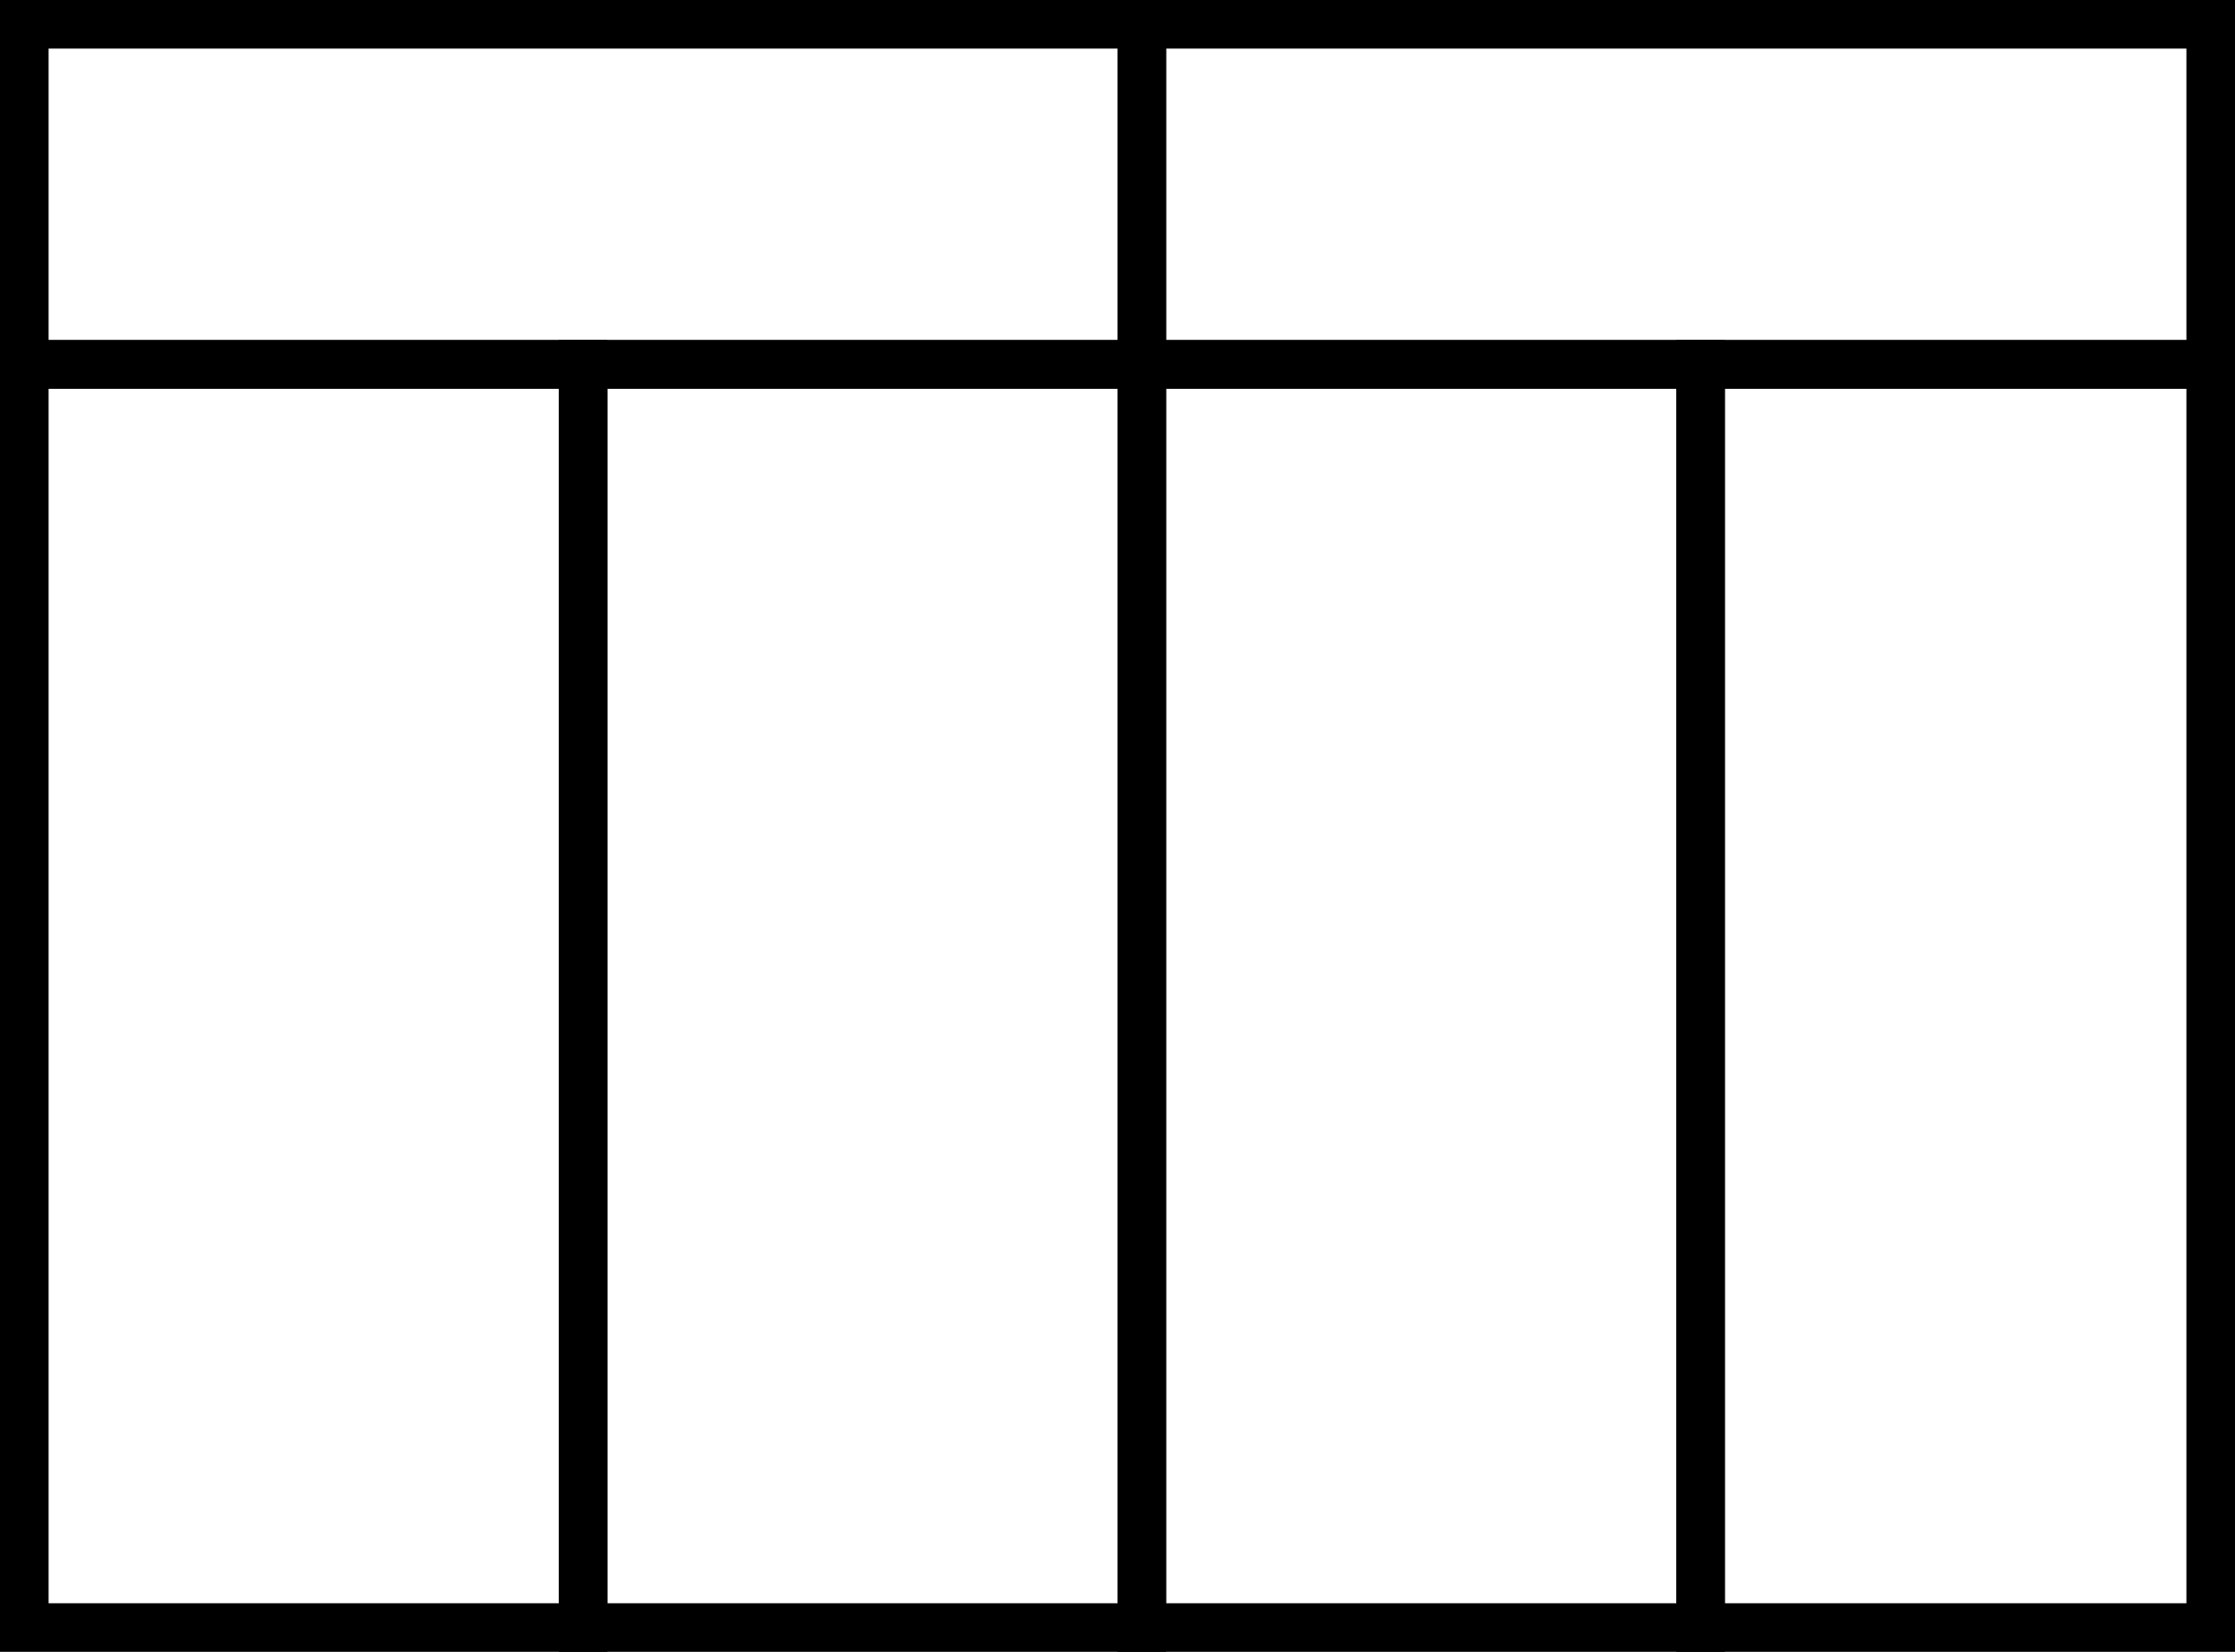
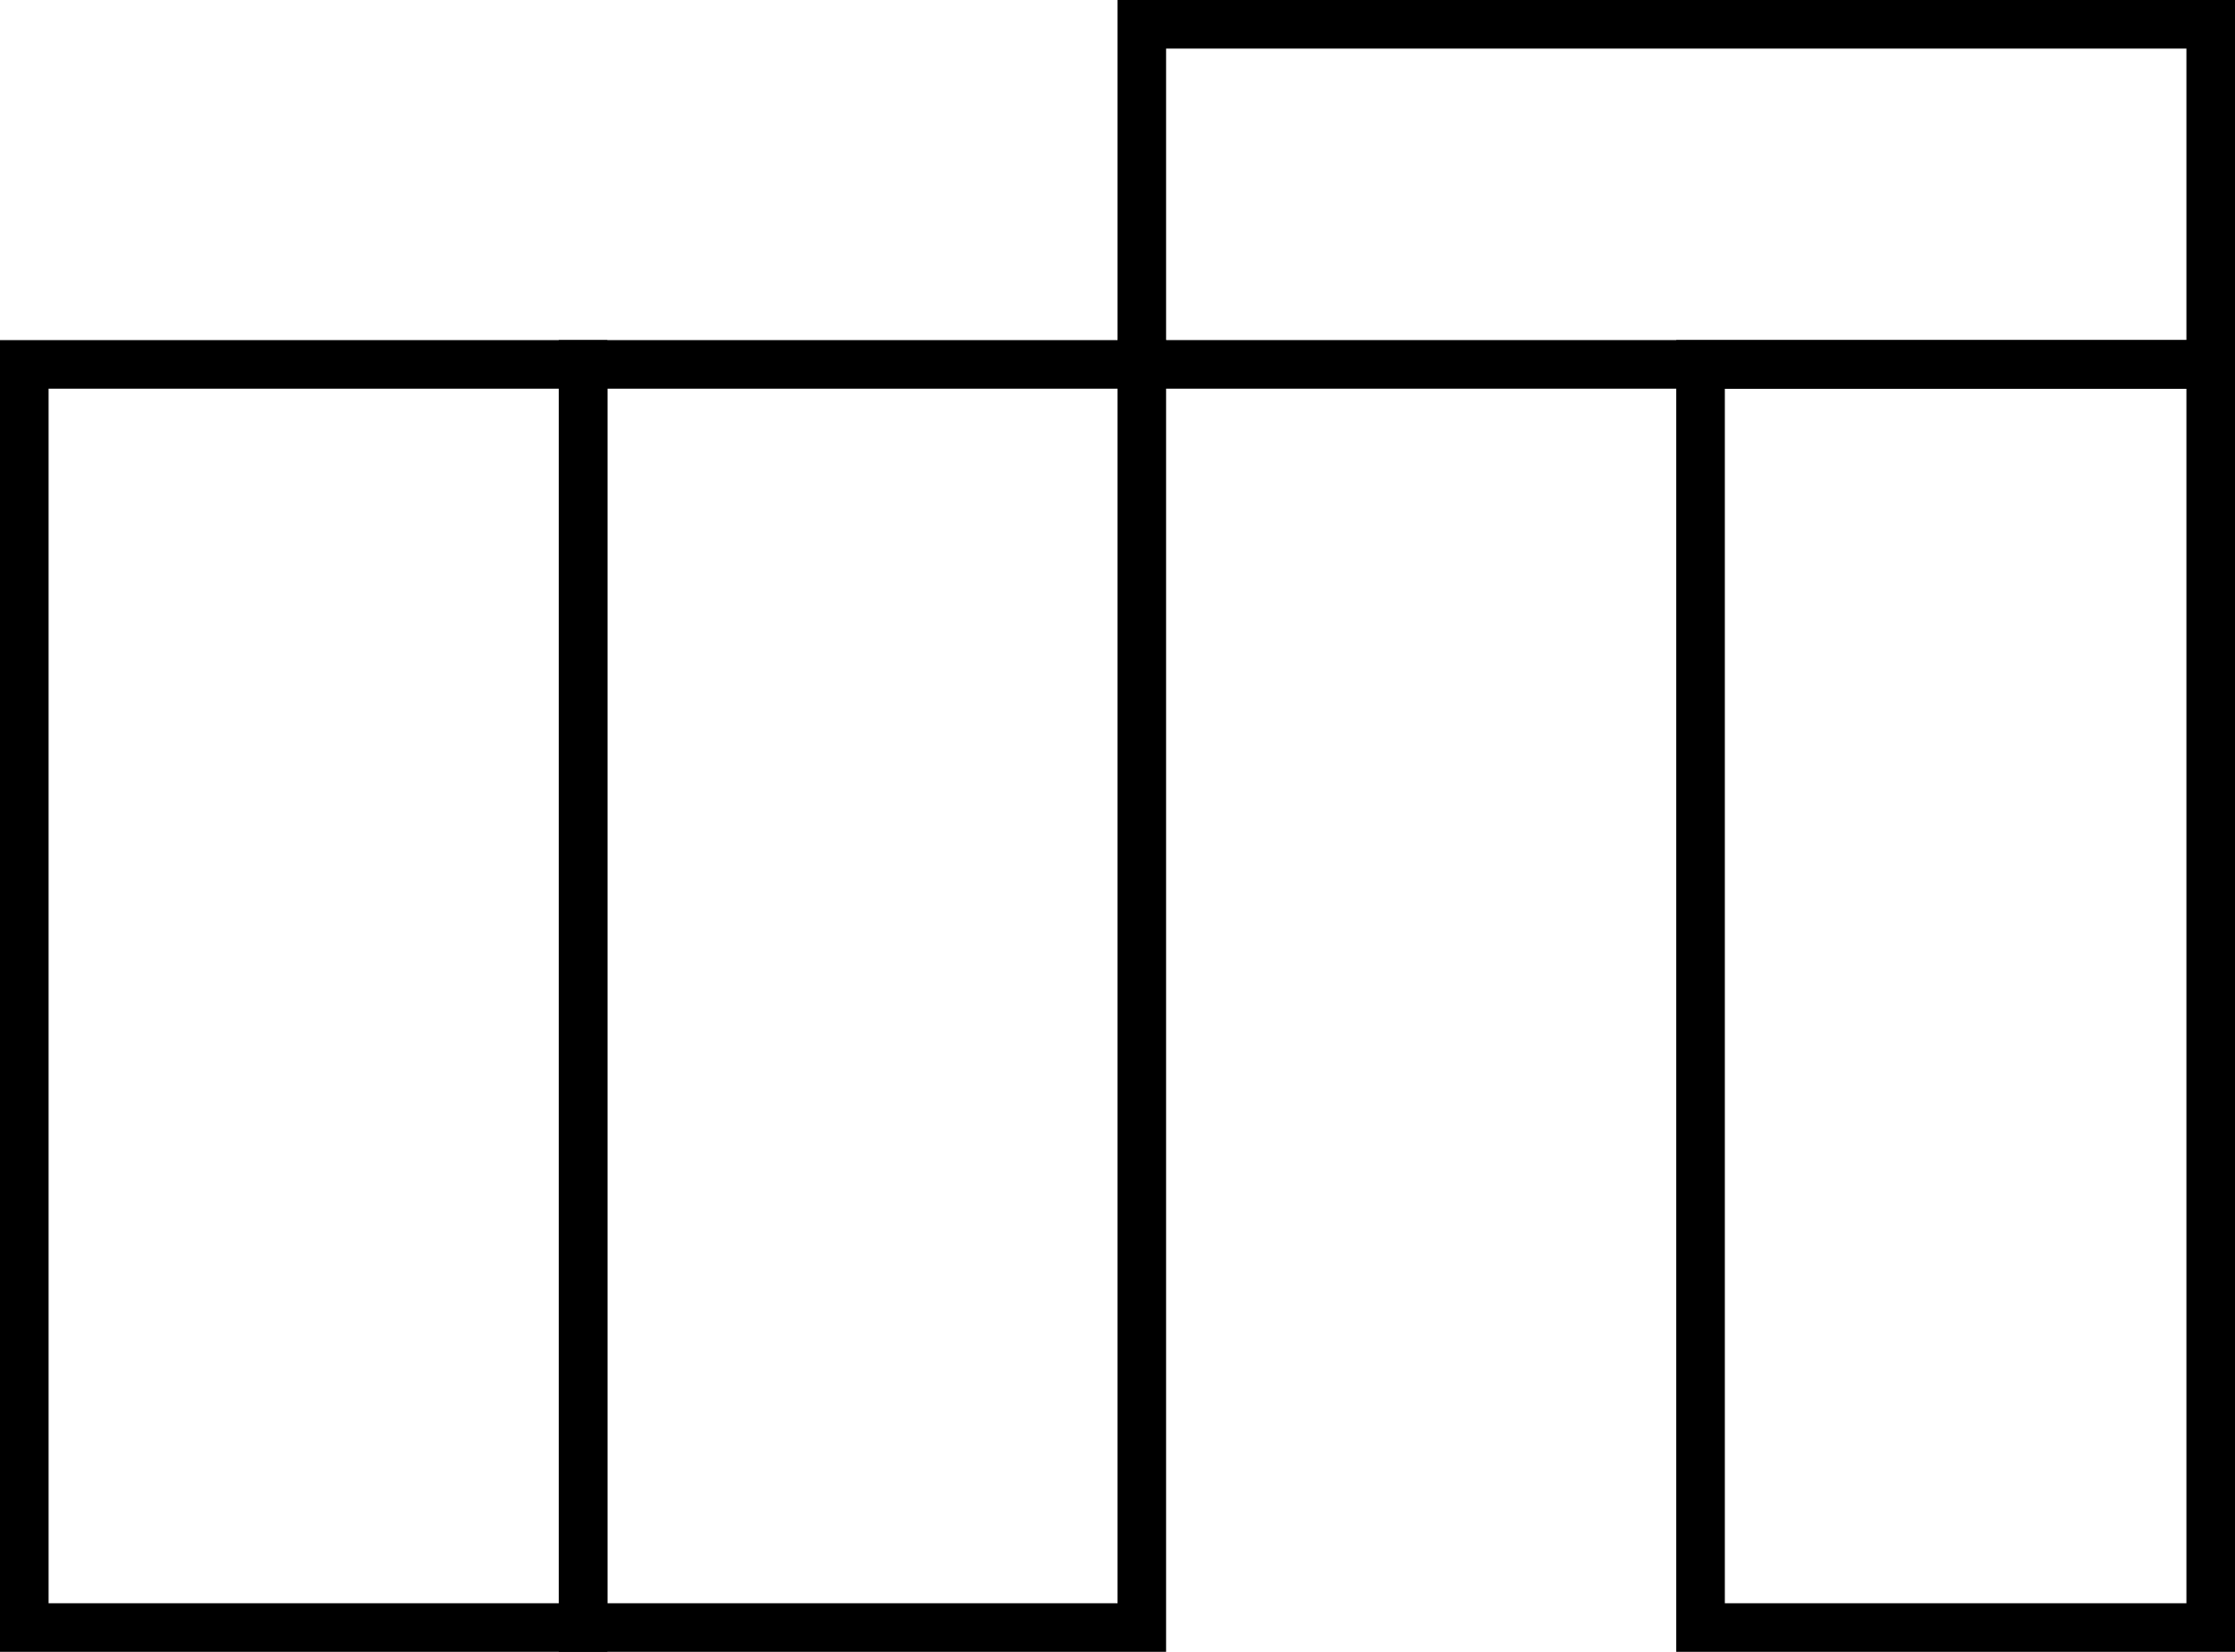
<svg xmlns="http://www.w3.org/2000/svg" id="Groupe_6766" data-name="Groupe 6766" width="92" height="68" viewBox="0 0 92 68">
  <g id="Groupe_6543" data-name="Groupe 6543">
    <rect id="Rectangle_2376" data-name="Rectangle 2376" width="92" height="68" fill="#fff" />
    <g id="Rectangle_2320" data-name="Rectangle 2320" transform="translate(0 14)" fill="none" stroke="#000" stroke-width="2">
      <rect width="25" height="54" stroke="none" />
      <rect x="1" y="1" width="23" height="52" fill="none" />
    </g>
    <g id="Rectangle_2321" data-name="Rectangle 2321" transform="translate(23 14)" fill="none" stroke="#000" stroke-width="2">
      <rect width="25" height="54" stroke="none" />
      <rect x="1" y="1" width="23" height="52" fill="none" />
    </g>
    <g id="Rectangle_2322" data-name="Rectangle 2322" transform="translate(46 14)" fill="none" stroke="#000" stroke-width="2">
      <rect width="25" height="54" stroke="none" />
-       <rect x="1" y="1" width="23" height="52" fill="none" />
    </g>
    <g id="Rectangle_2323" data-name="Rectangle 2323" transform="translate(69 14)" fill="none" stroke="#000" stroke-width="2">
      <rect width="23" height="54" stroke="none" />
      <rect x="1" y="1" width="21" height="52" fill="none" />
    </g>
    <g id="Rectangle_2326" data-name="Rectangle 2326" fill="none" stroke="#000" stroke-width="2">
      <rect width="48" height="16" stroke="none" />
-       <rect x="1" y="1" width="46" height="14" fill="none" />
    </g>
    <g id="Rectangle_2375" data-name="Rectangle 2375" transform="translate(46)" fill="none" stroke="#000" stroke-width="2">
-       <rect width="46" height="16" stroke="none" />
      <rect x="1" y="1" width="44" height="14" fill="none" />
    </g>
  </g>
</svg>